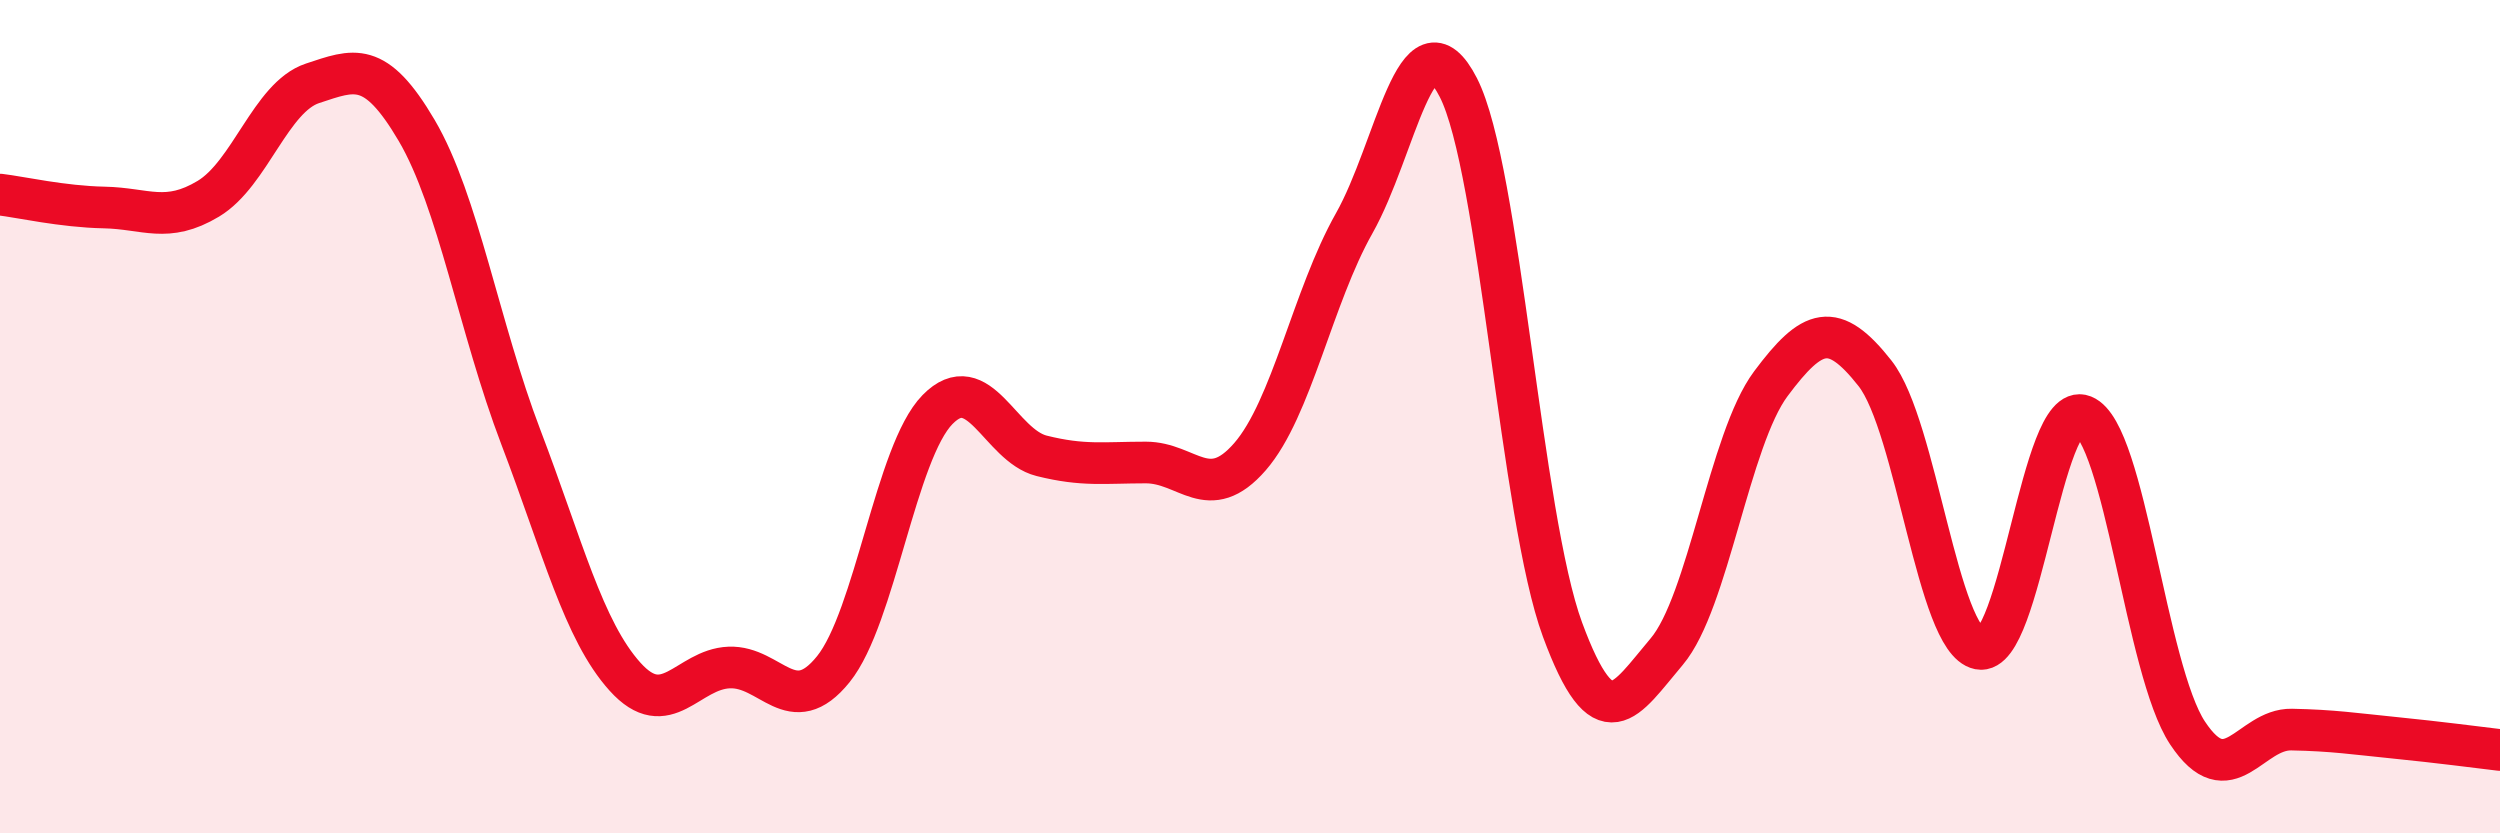
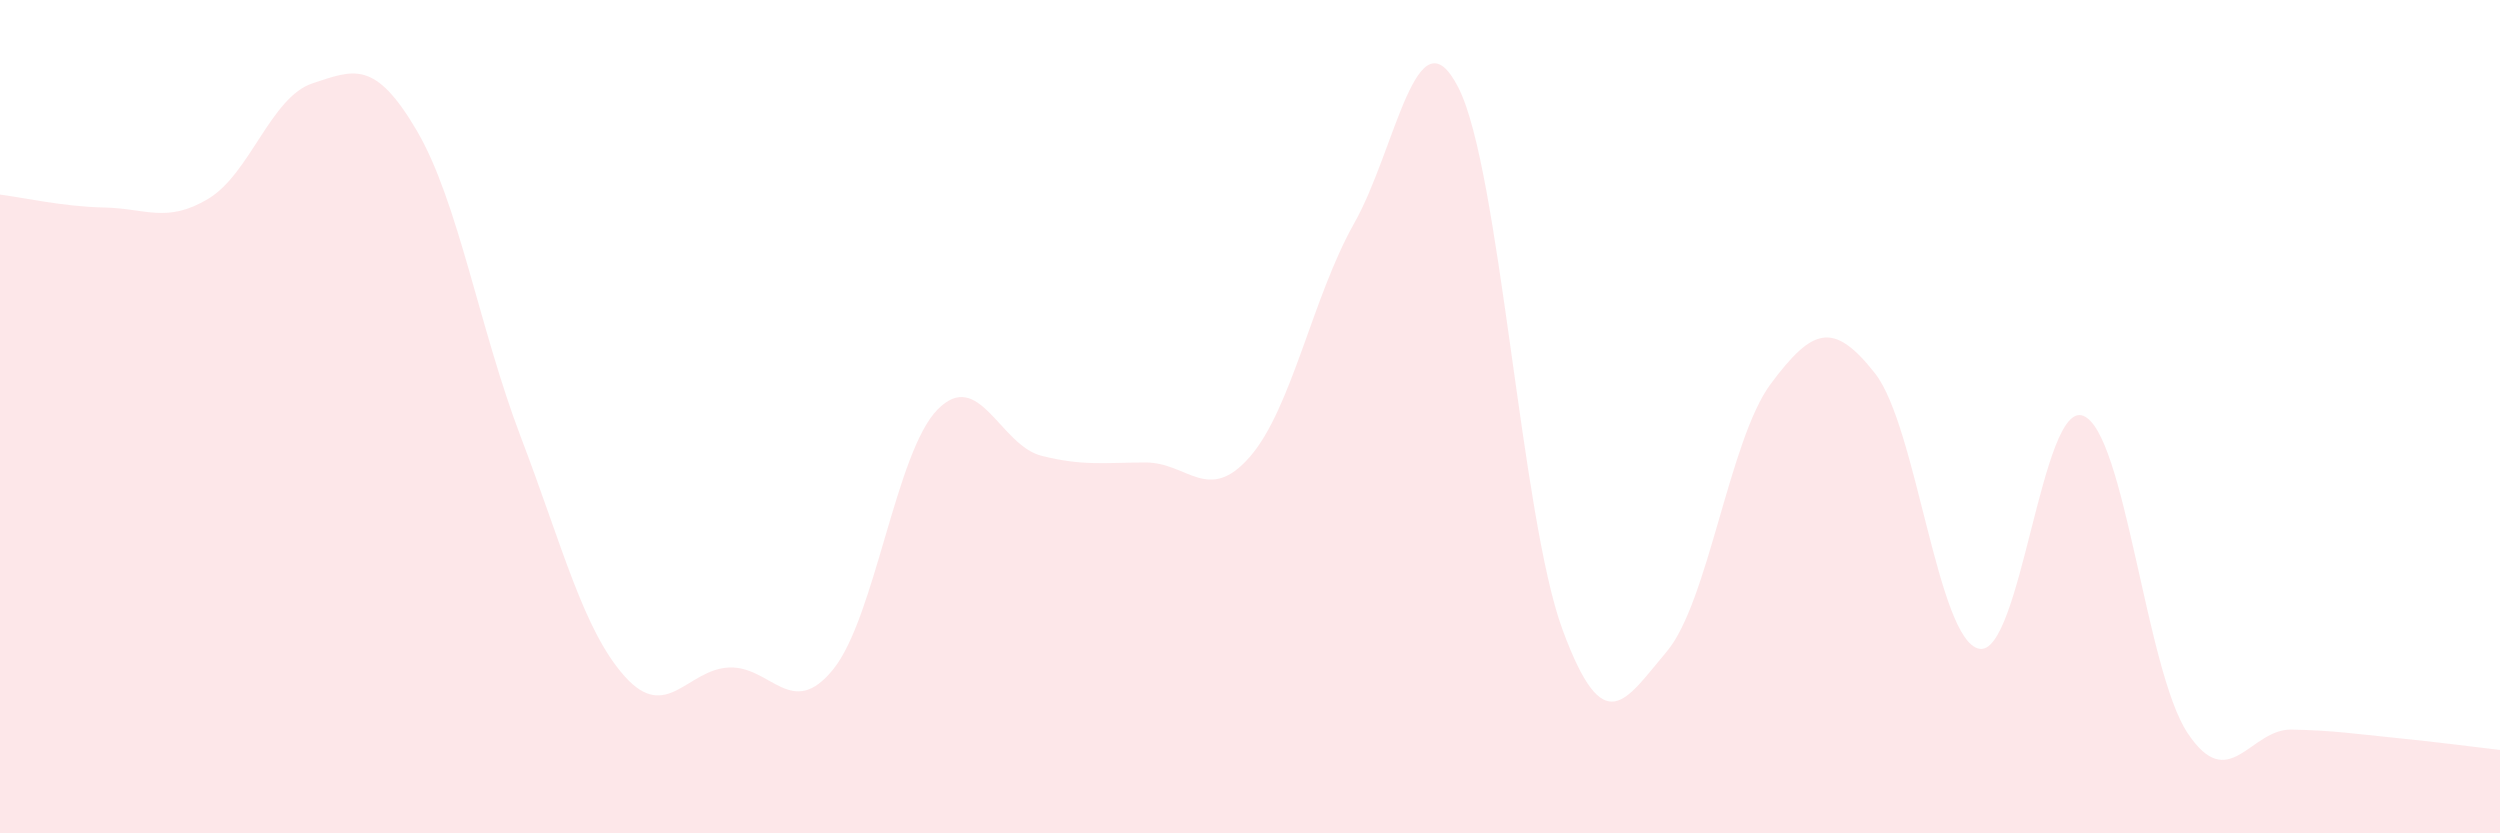
<svg xmlns="http://www.w3.org/2000/svg" width="60" height="20" viewBox="0 0 60 20">
  <path d="M 0,4.67 C 0.5,4.73 1.5,4.96 2.5,4.98 C 3.5,5 4,5.37 5,4.77 C 6,4.17 6.5,2.33 7.5,2 C 8.5,1.67 9,1.43 10,3.13 C 11,4.83 11.5,7.87 12.5,10.49 C 13.5,13.11 14,15.13 15,16.24 C 16,17.35 16.5,16.06 17.5,16.02 C 18.5,15.98 19,17.3 20,16.06 C 21,14.82 21.5,10.85 22.5,9.83 C 23.5,8.81 24,10.69 25,10.94 C 26,11.19 26.5,11.1 27.5,11.1 C 28.5,11.1 29,12.11 30,10.96 C 31,9.81 31.5,7.13 32.5,5.36 C 33.5,3.59 34,0.15 35,2.1 C 36,4.05 36.5,12.4 37.5,15.11 C 38.5,17.82 39,16.82 40,15.64 C 41,14.46 41.5,10.55 42.5,9.21 C 43.5,7.87 44,7.69 45,8.96 C 46,10.23 46.5,15.37 47.5,15.57 C 48.5,15.77 49,9.58 50,9.98 C 51,10.38 51.5,16.08 52.5,17.59 C 53.5,19.1 54,17.49 55,17.51 C 56,17.53 56.5,17.61 57.5,17.71 C 58.5,17.81 59.5,17.94 60,18L60 20L0 20Z" fill="#EB0A25" opacity="0.1" stroke-linecap="round" stroke-linejoin="round" />
-   <path d="M 0,4.67 C 0.5,4.73 1.5,4.96 2.5,4.98 C 3.5,5 4,5.37 5,4.77 C 6,4.17 6.5,2.33 7.5,2 C 8.5,1.67 9,1.43 10,3.13 C 11,4.83 11.5,7.87 12.5,10.49 C 13.5,13.11 14,15.13 15,16.24 C 16,17.35 16.5,16.06 17.5,16.02 C 18.5,15.98 19,17.3 20,16.06 C 21,14.82 21.5,10.85 22.5,9.83 C 23.5,8.81 24,10.69 25,10.94 C 26,11.19 26.5,11.1 27.5,11.1 C 28.5,11.1 29,12.11 30,10.96 C 31,9.81 31.5,7.13 32.5,5.36 C 33.5,3.59 34,0.15 35,2.1 C 36,4.05 36.5,12.4 37.5,15.11 C 38.5,17.82 39,16.82 40,15.64 C 41,14.46 41.5,10.55 42.5,9.21 C 43.5,7.87 44,7.69 45,8.96 C 46,10.23 46.5,15.37 47.5,15.57 C 48.5,15.77 49,9.58 50,9.98 C 51,10.38 51.5,16.08 52.5,17.59 C 53.5,19.1 54,17.49 55,17.51 C 56,17.53 56.5,17.61 57.5,17.71 C 58.5,17.81 59.5,17.94 60,18" stroke="#EB0A25" stroke-width="1" fill="none" stroke-linecap="round" stroke-linejoin="round" />
</svg>